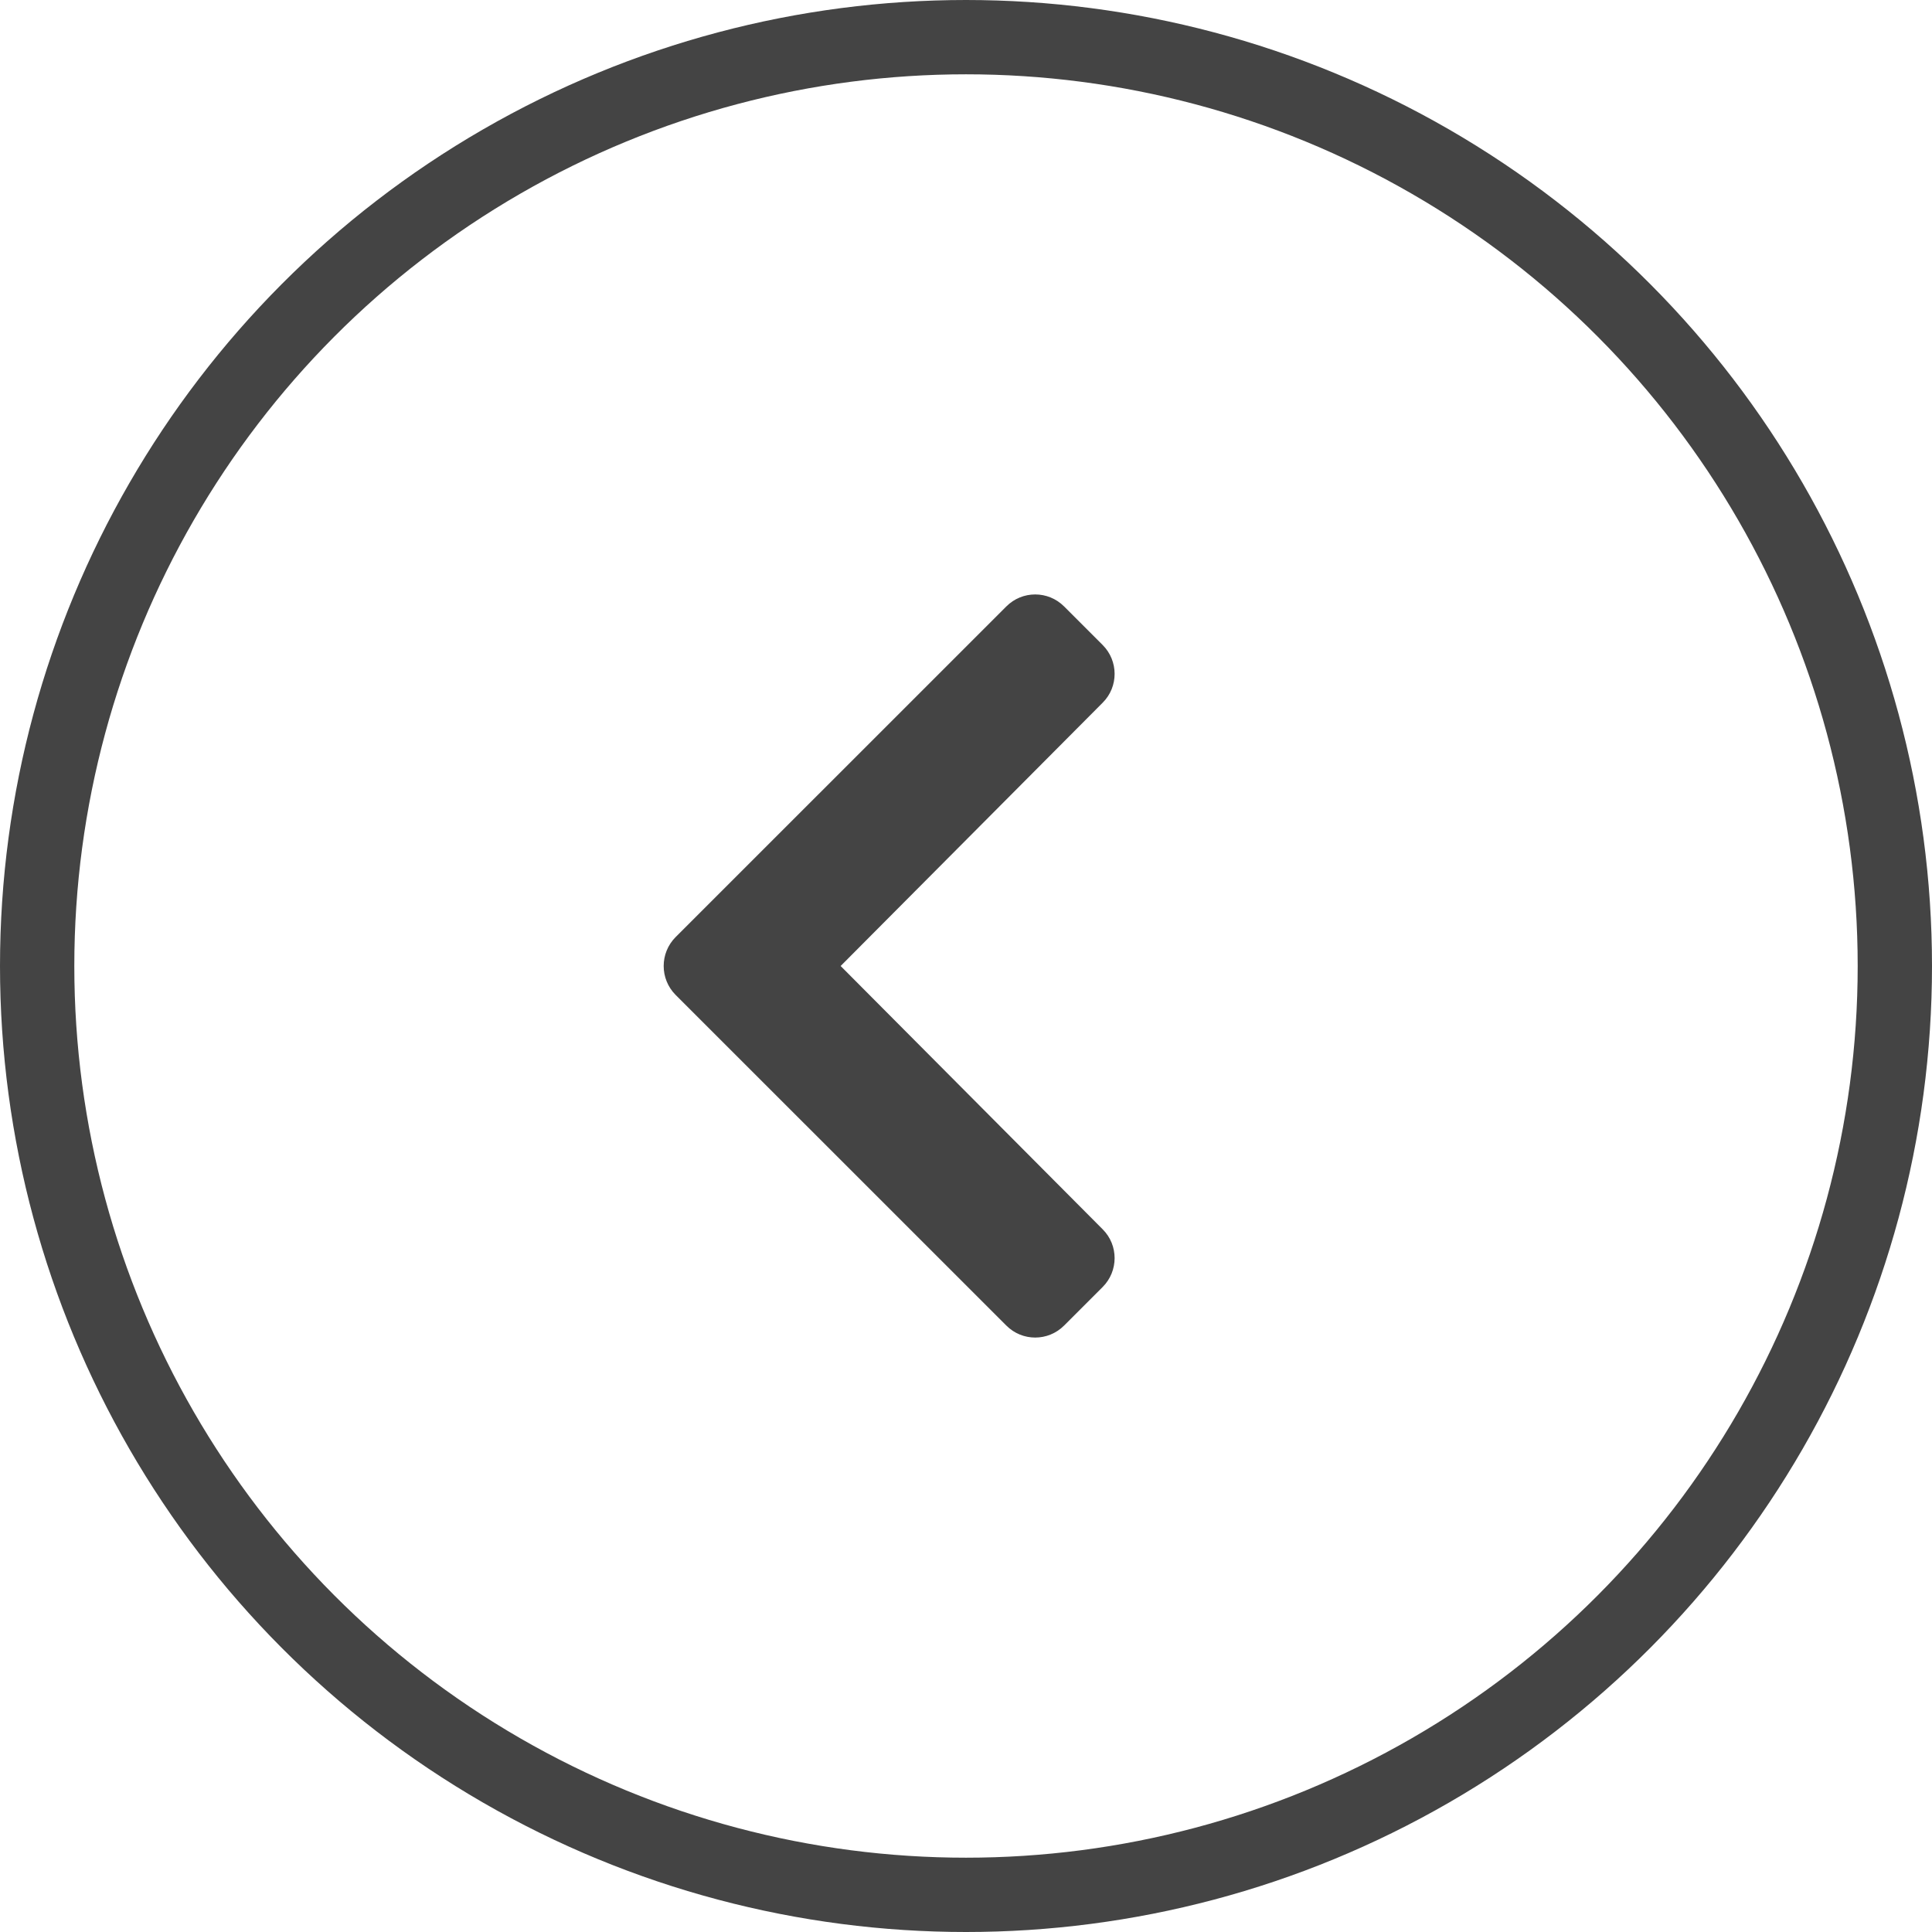
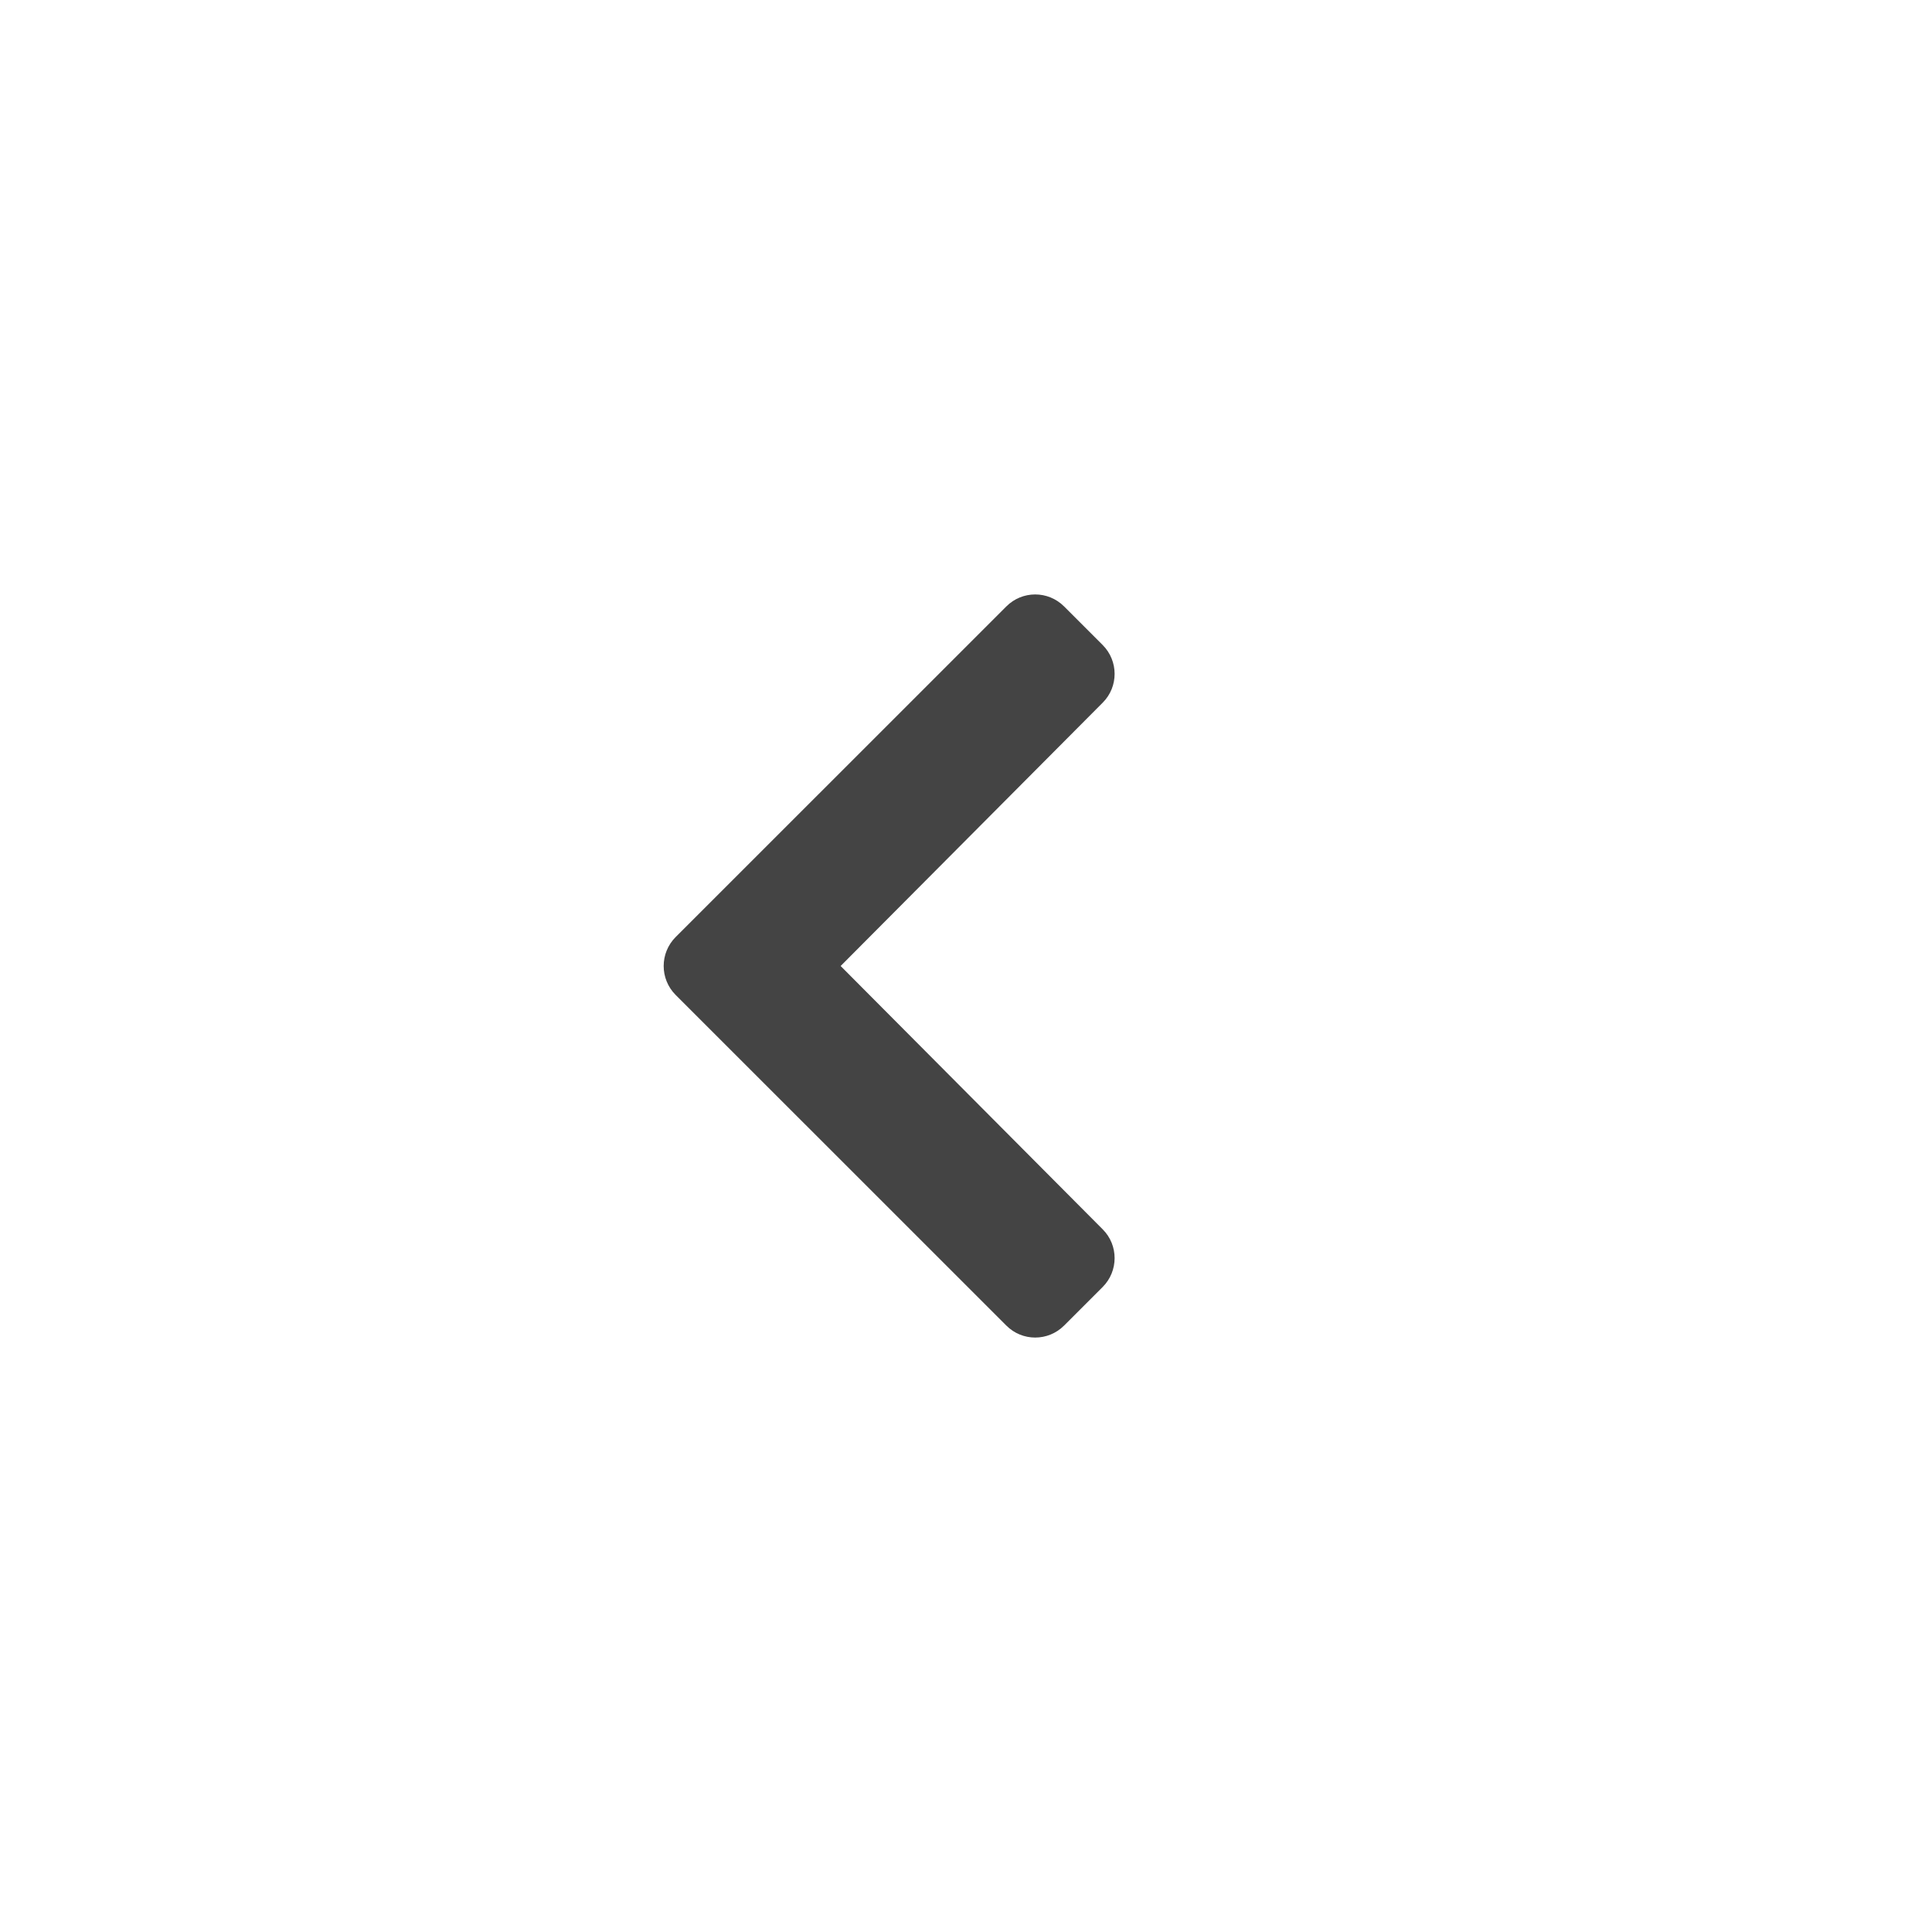
<svg xmlns="http://www.w3.org/2000/svg" width="26" height="26" viewBox="0 0 26 26" fill="none">
-   <circle cx="13" cy="13" r="12.5" transform="matrix(-1 0 0 1 26 0)" stroke="#444444" />
  <path d="M9.092 13.389L13.543 17.839C13.757 18.054 14.105 18.054 14.32 17.839L14.839 17.32C15.053 17.106 15.054 16.758 14.84 16.544L11.313 13L14.84 9.456C15.054 9.242 15.053 8.894 14.839 8.68L14.32 8.161C14.105 7.946 13.757 7.946 13.543 8.161L9.092 12.611C8.878 12.826 8.878 13.174 9.092 13.389Z" fill="#444444" />
</svg>